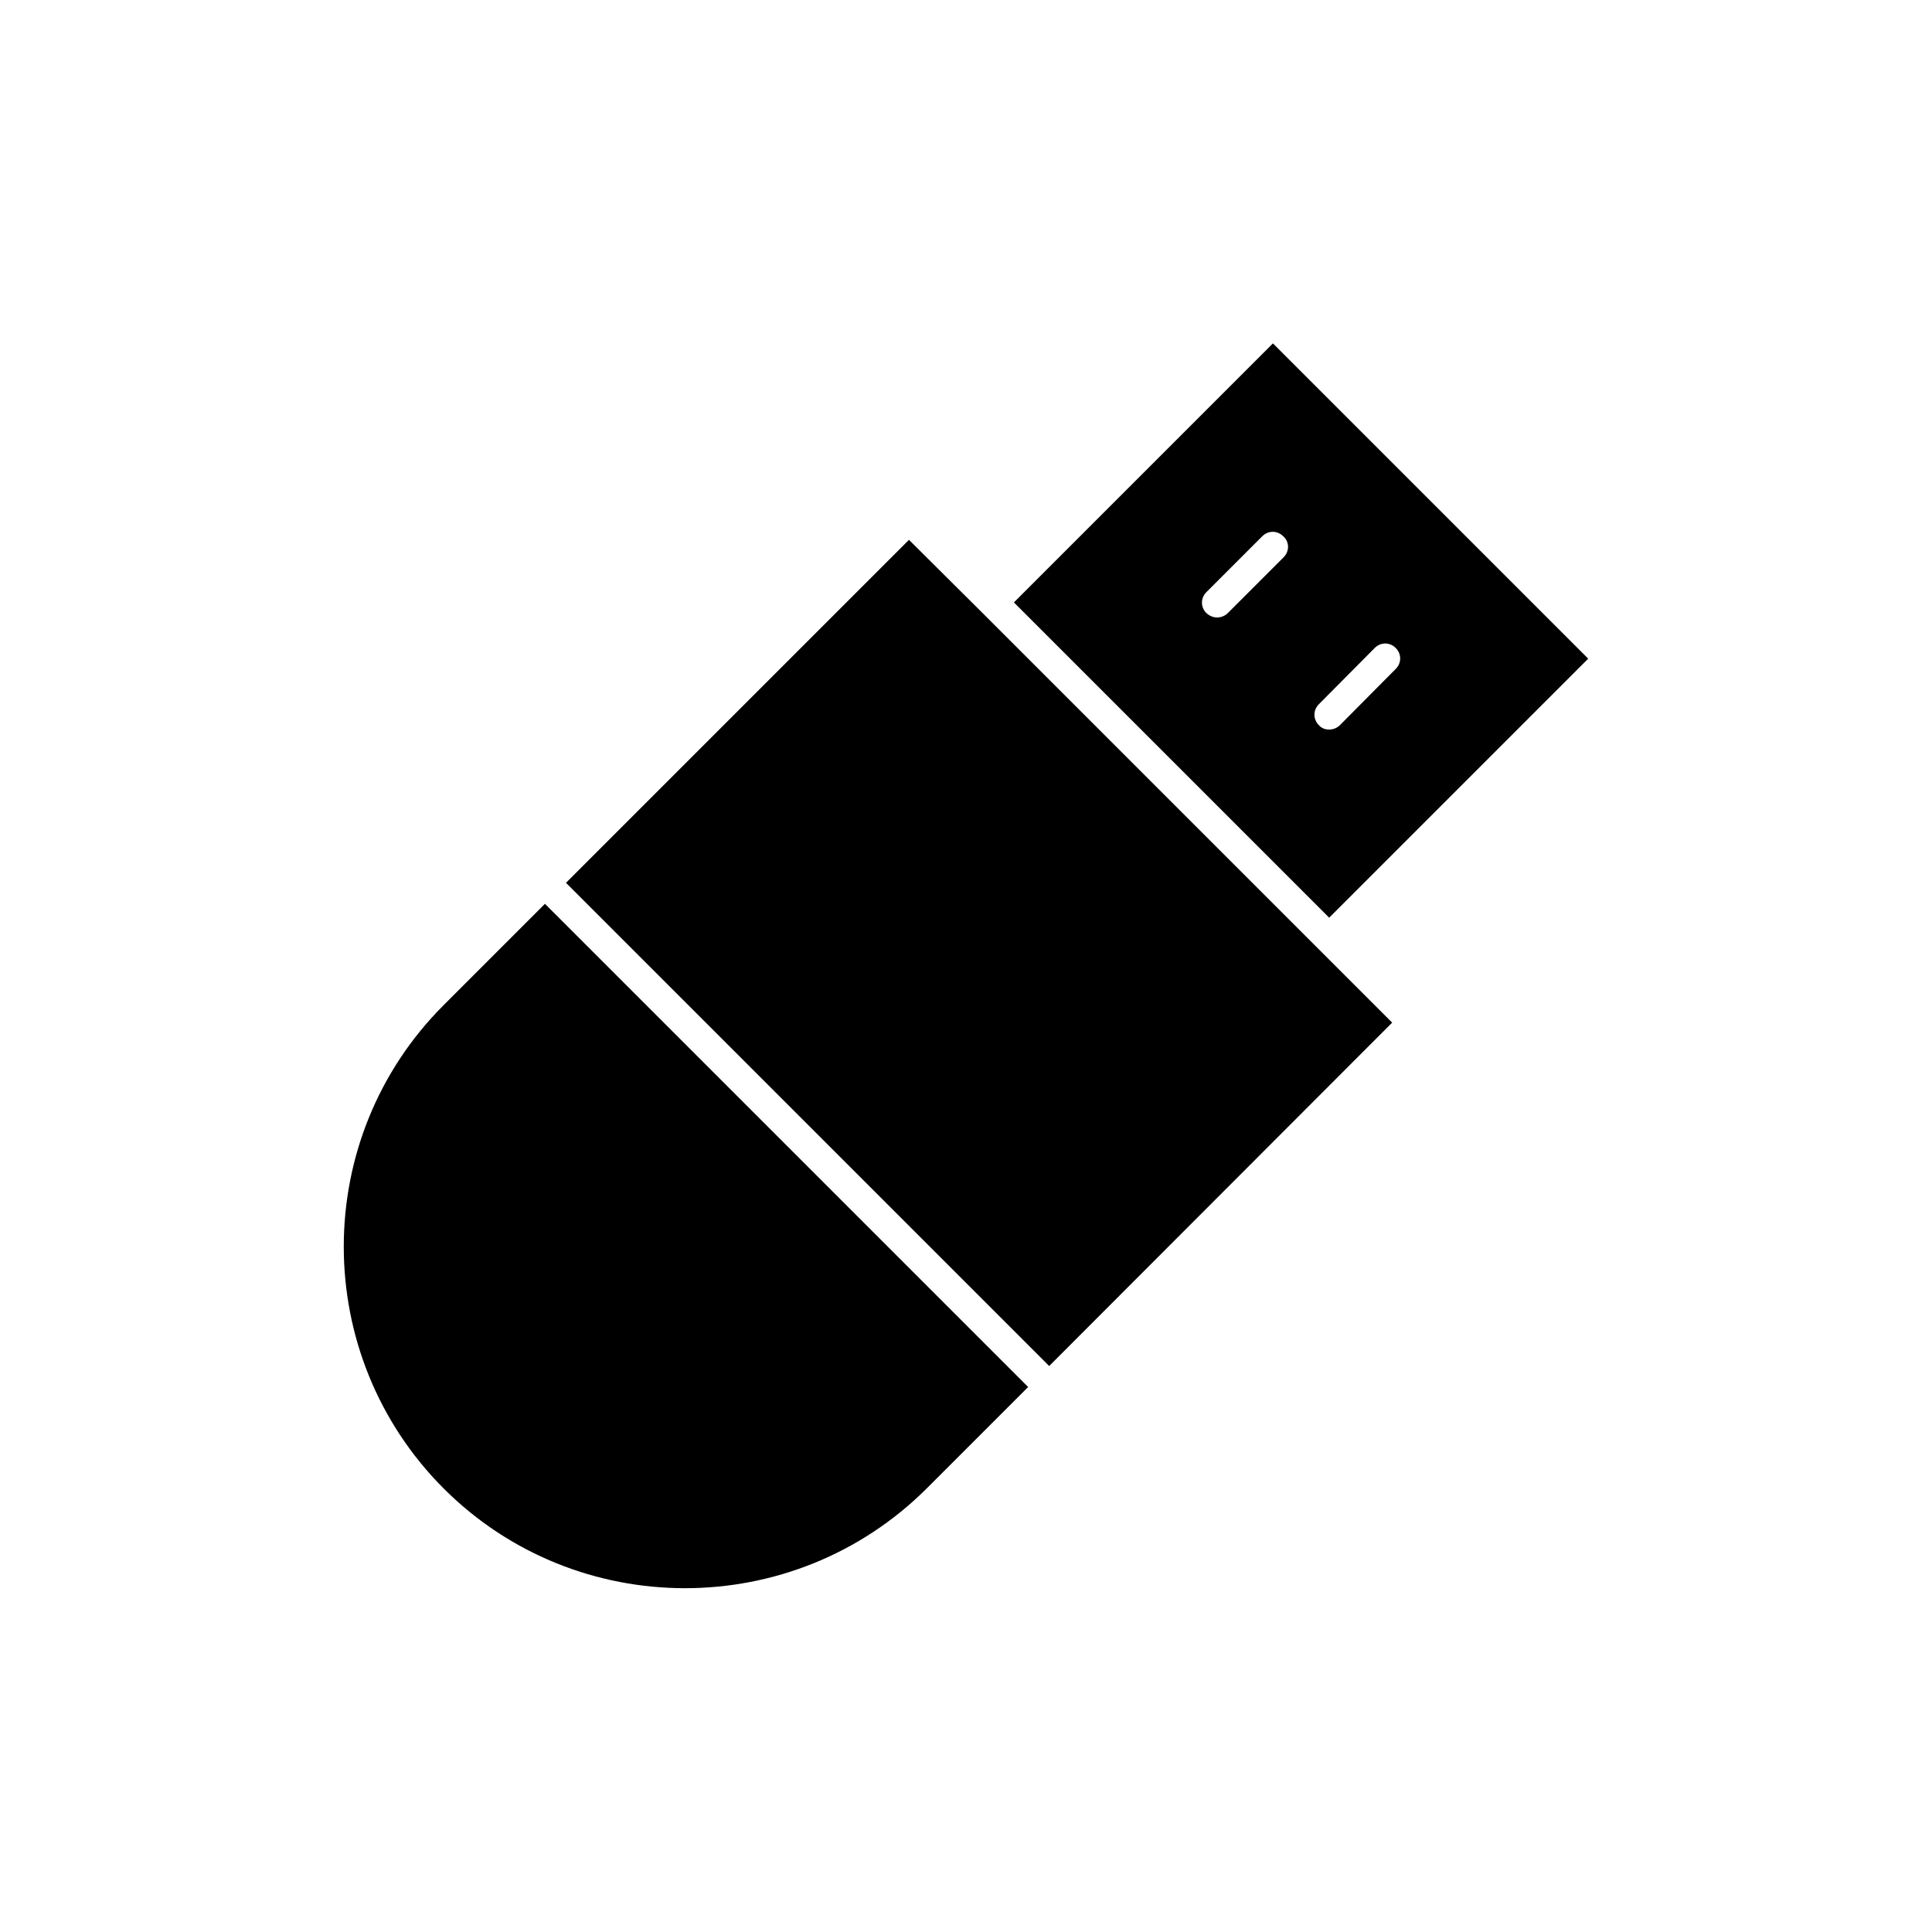
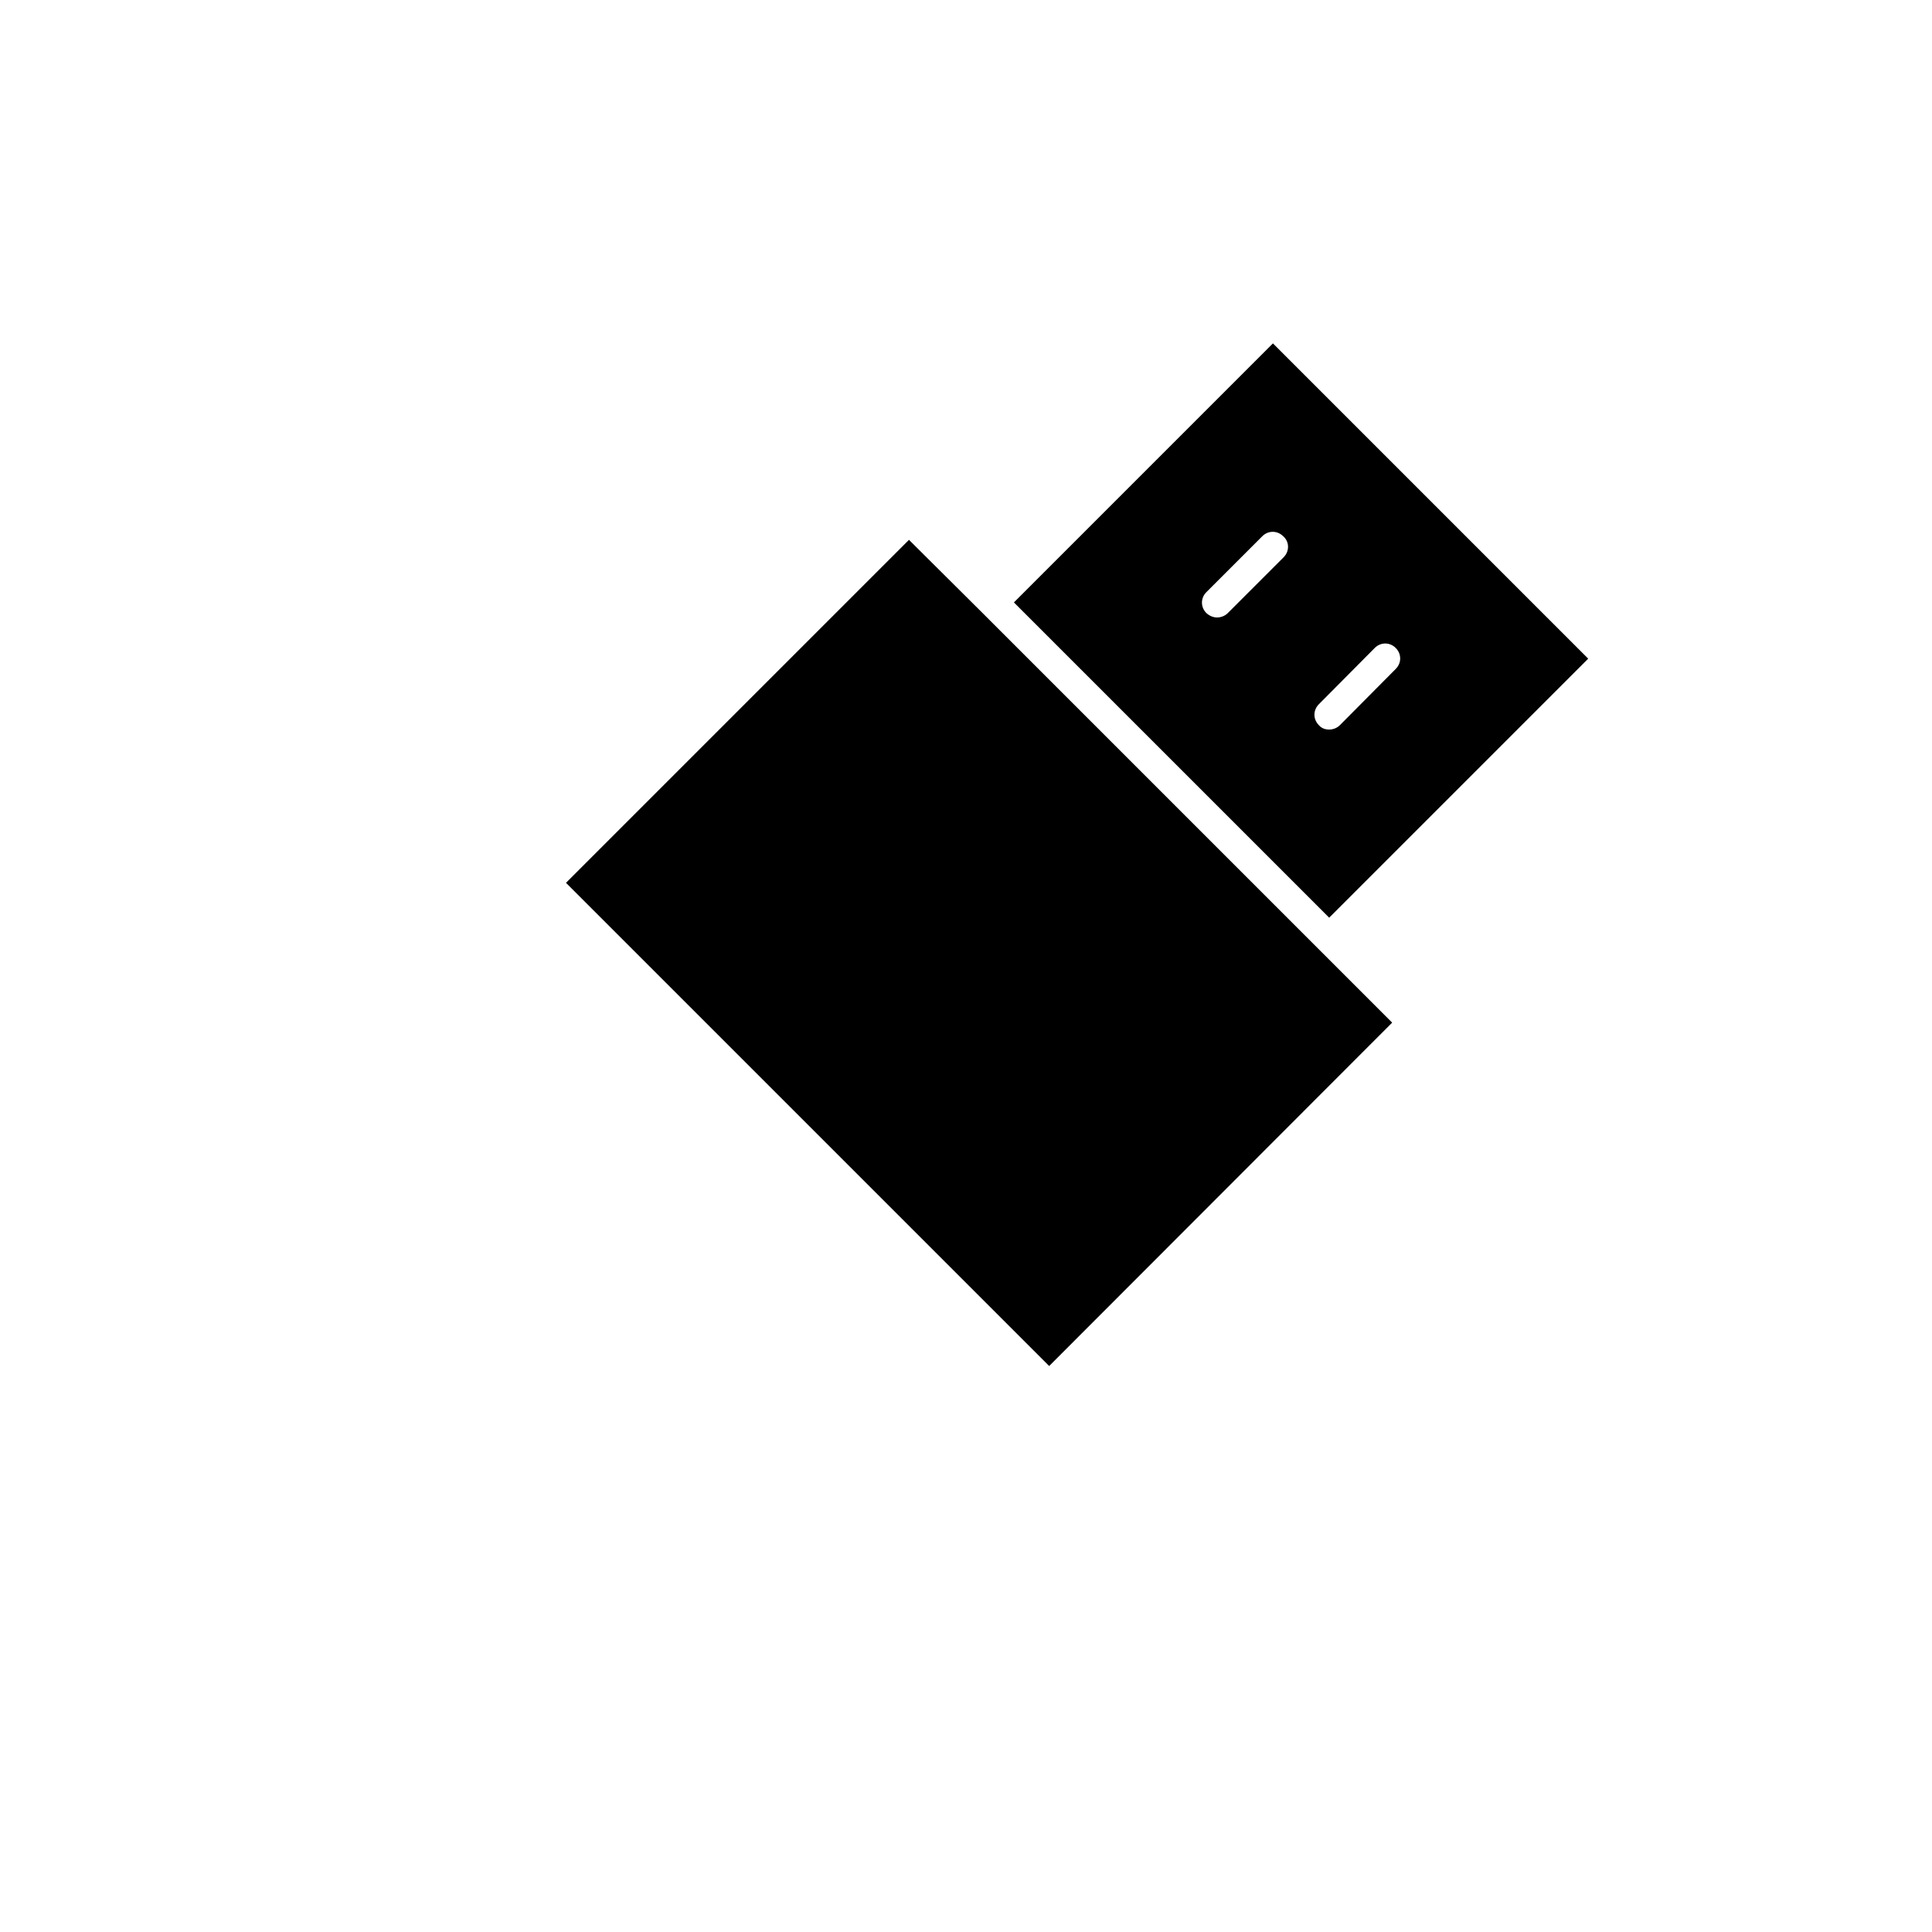
<svg xmlns="http://www.w3.org/2000/svg" fill="#000000" width="800px" height="800px" version="1.1" viewBox="144 144 512 512">
  <g>
-     <path d="m261.55 410.39c-35.266 35.266-35.266 92.68 0 128.05 35.266 35.266 92.68 35.266 128.05 0l26.871-26.871-128.05-128.05z" />
    <path d="m564.89 318.55-83.547-83.547-68.645 68.645 83.547 83.547zm-80.715-26.871-14.801 14.801c-0.734 0.734-1.785 1.156-2.832 1.156-1.051 0-1.996-0.418-2.832-1.156-1.574-1.574-1.574-3.988 0-5.562l14.801-14.801c1.574-1.574 3.988-1.574 5.562 0 1.676 1.469 1.676 3.988 0.102 5.562zm9.344 44.504c-1.574-1.574-1.574-3.988 0-5.562l14.801-14.906c1.574-1.574 3.988-1.574 5.562 0 1.574 1.574 1.574 3.988 0 5.562l-14.801 14.906c-0.734 0.734-1.785 1.156-2.832 1.156-1.051-0.004-1.996-0.316-2.731-1.156z" />
    <path d="m404.41 306.48-19.523-19.418-90.895 90.895 128.05 128.05 90.898-91-19.418-19.418z" />
  </g>
</svg>